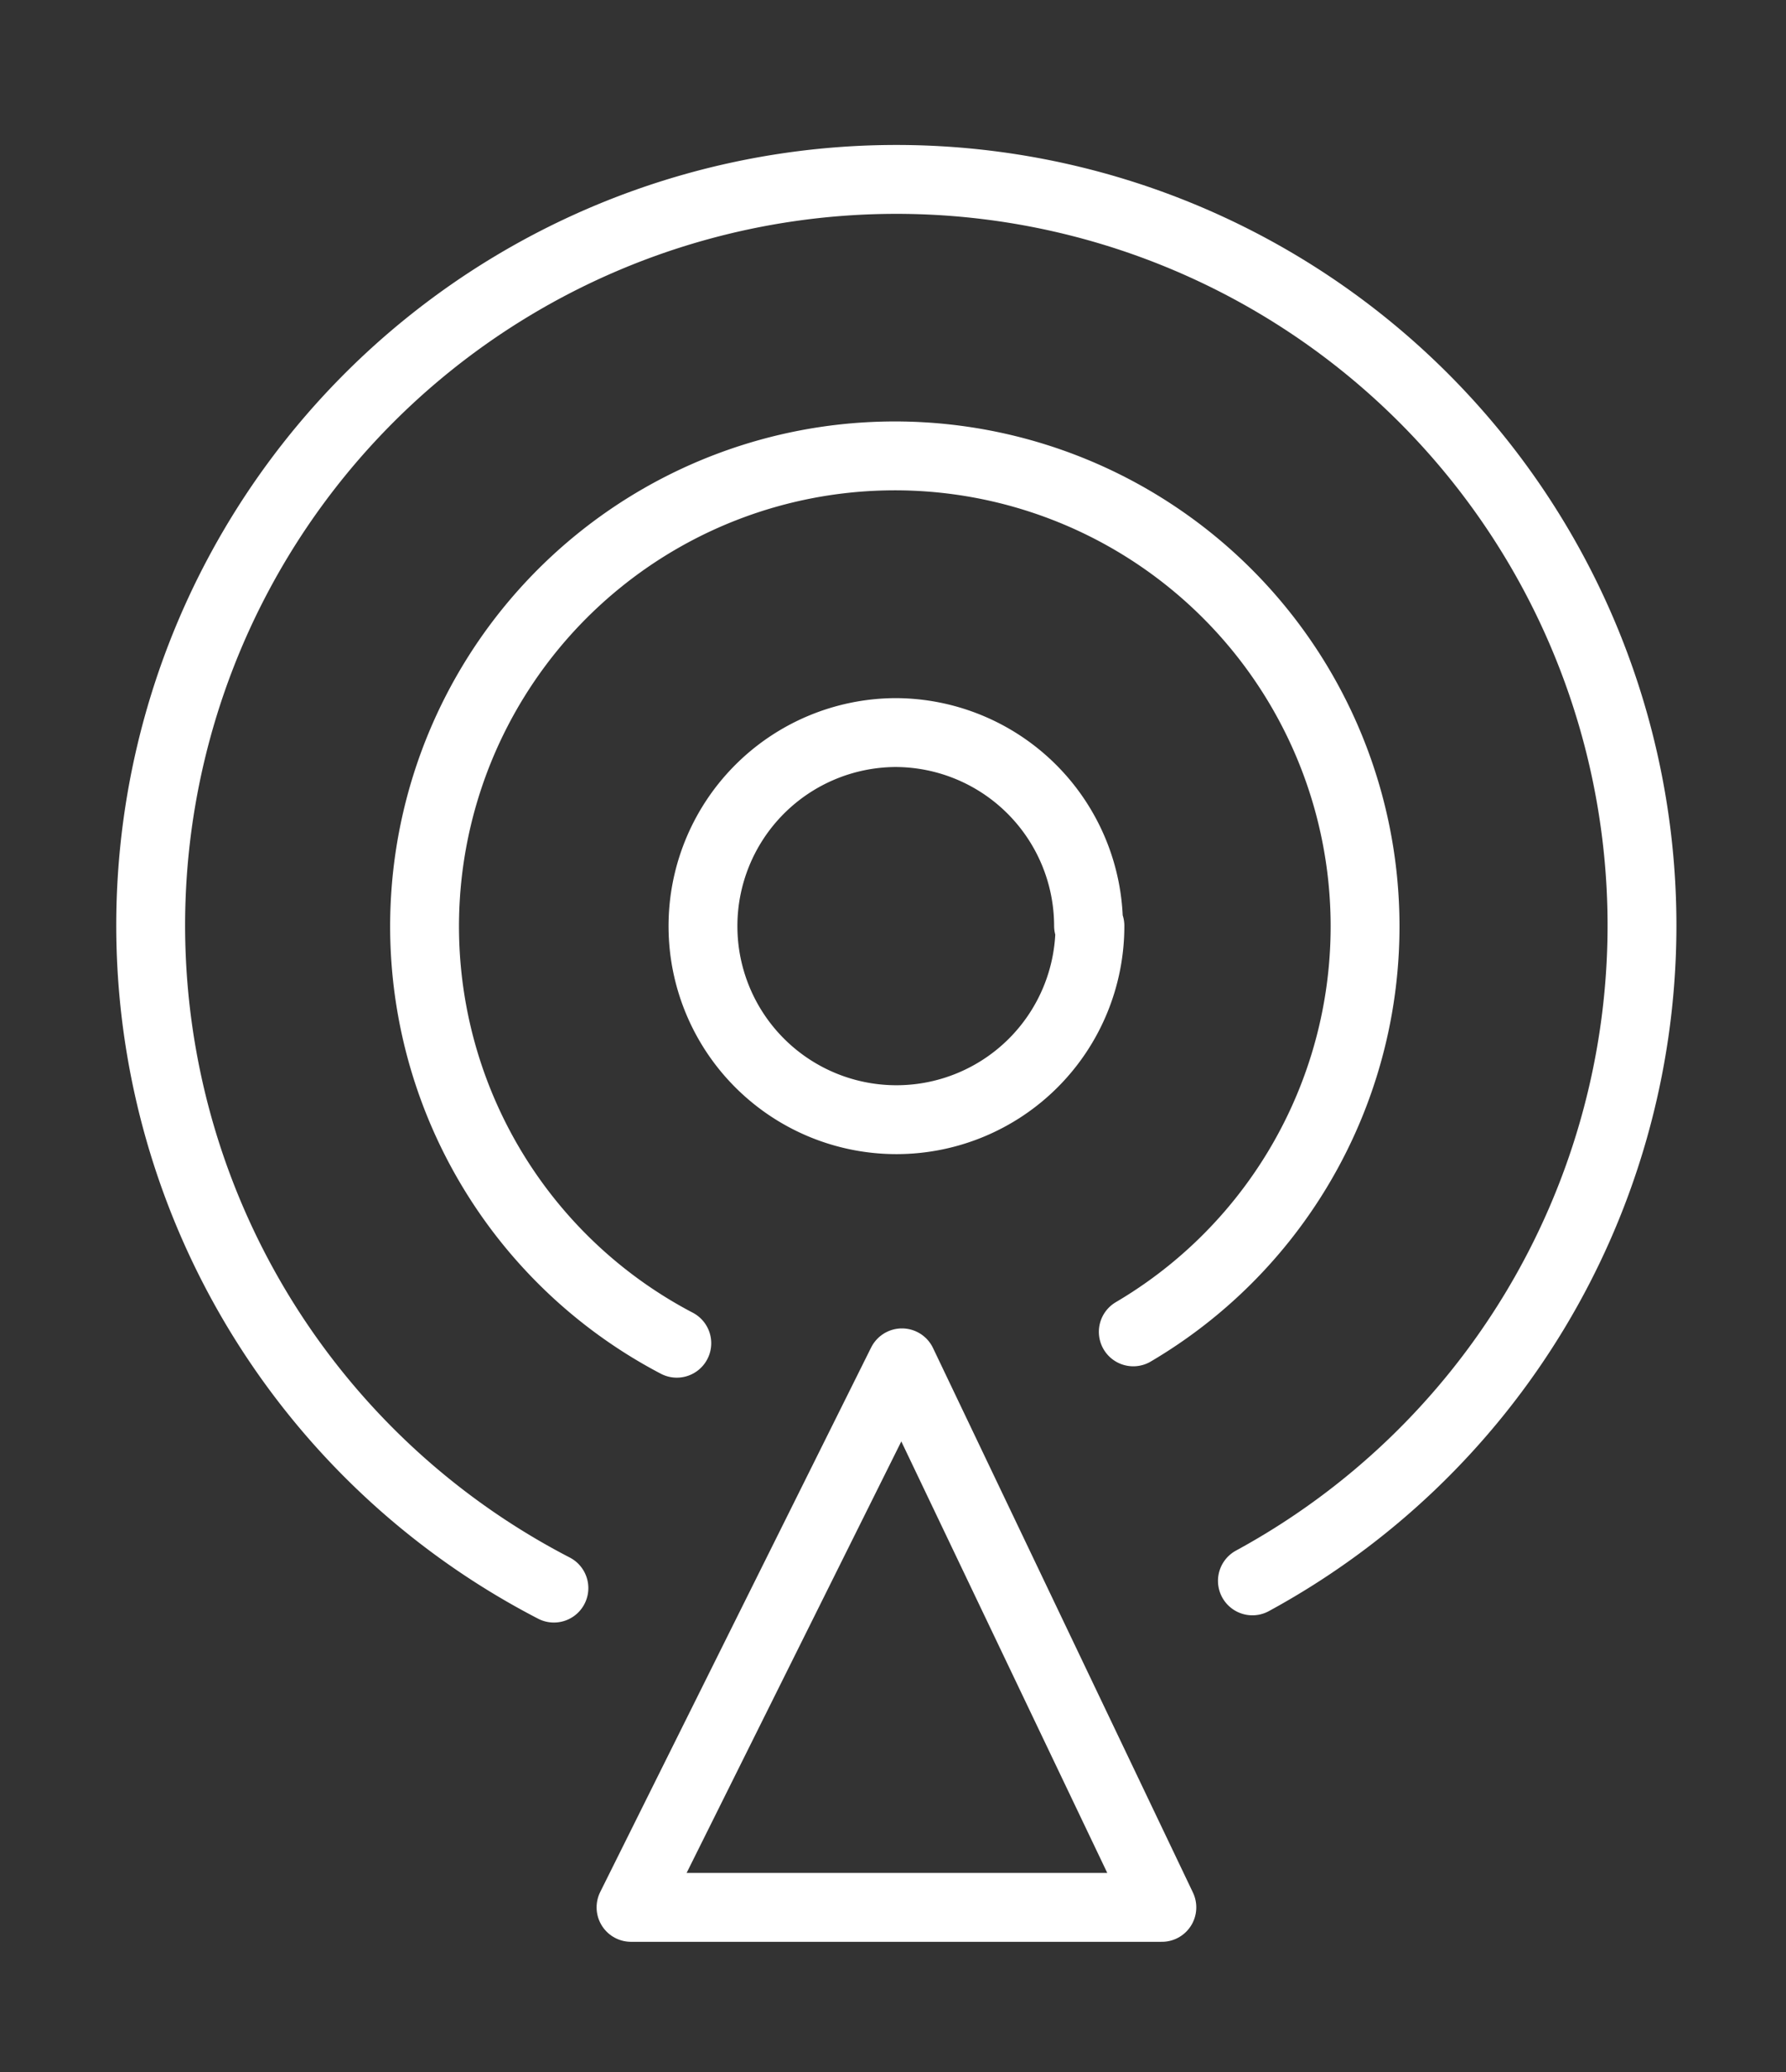
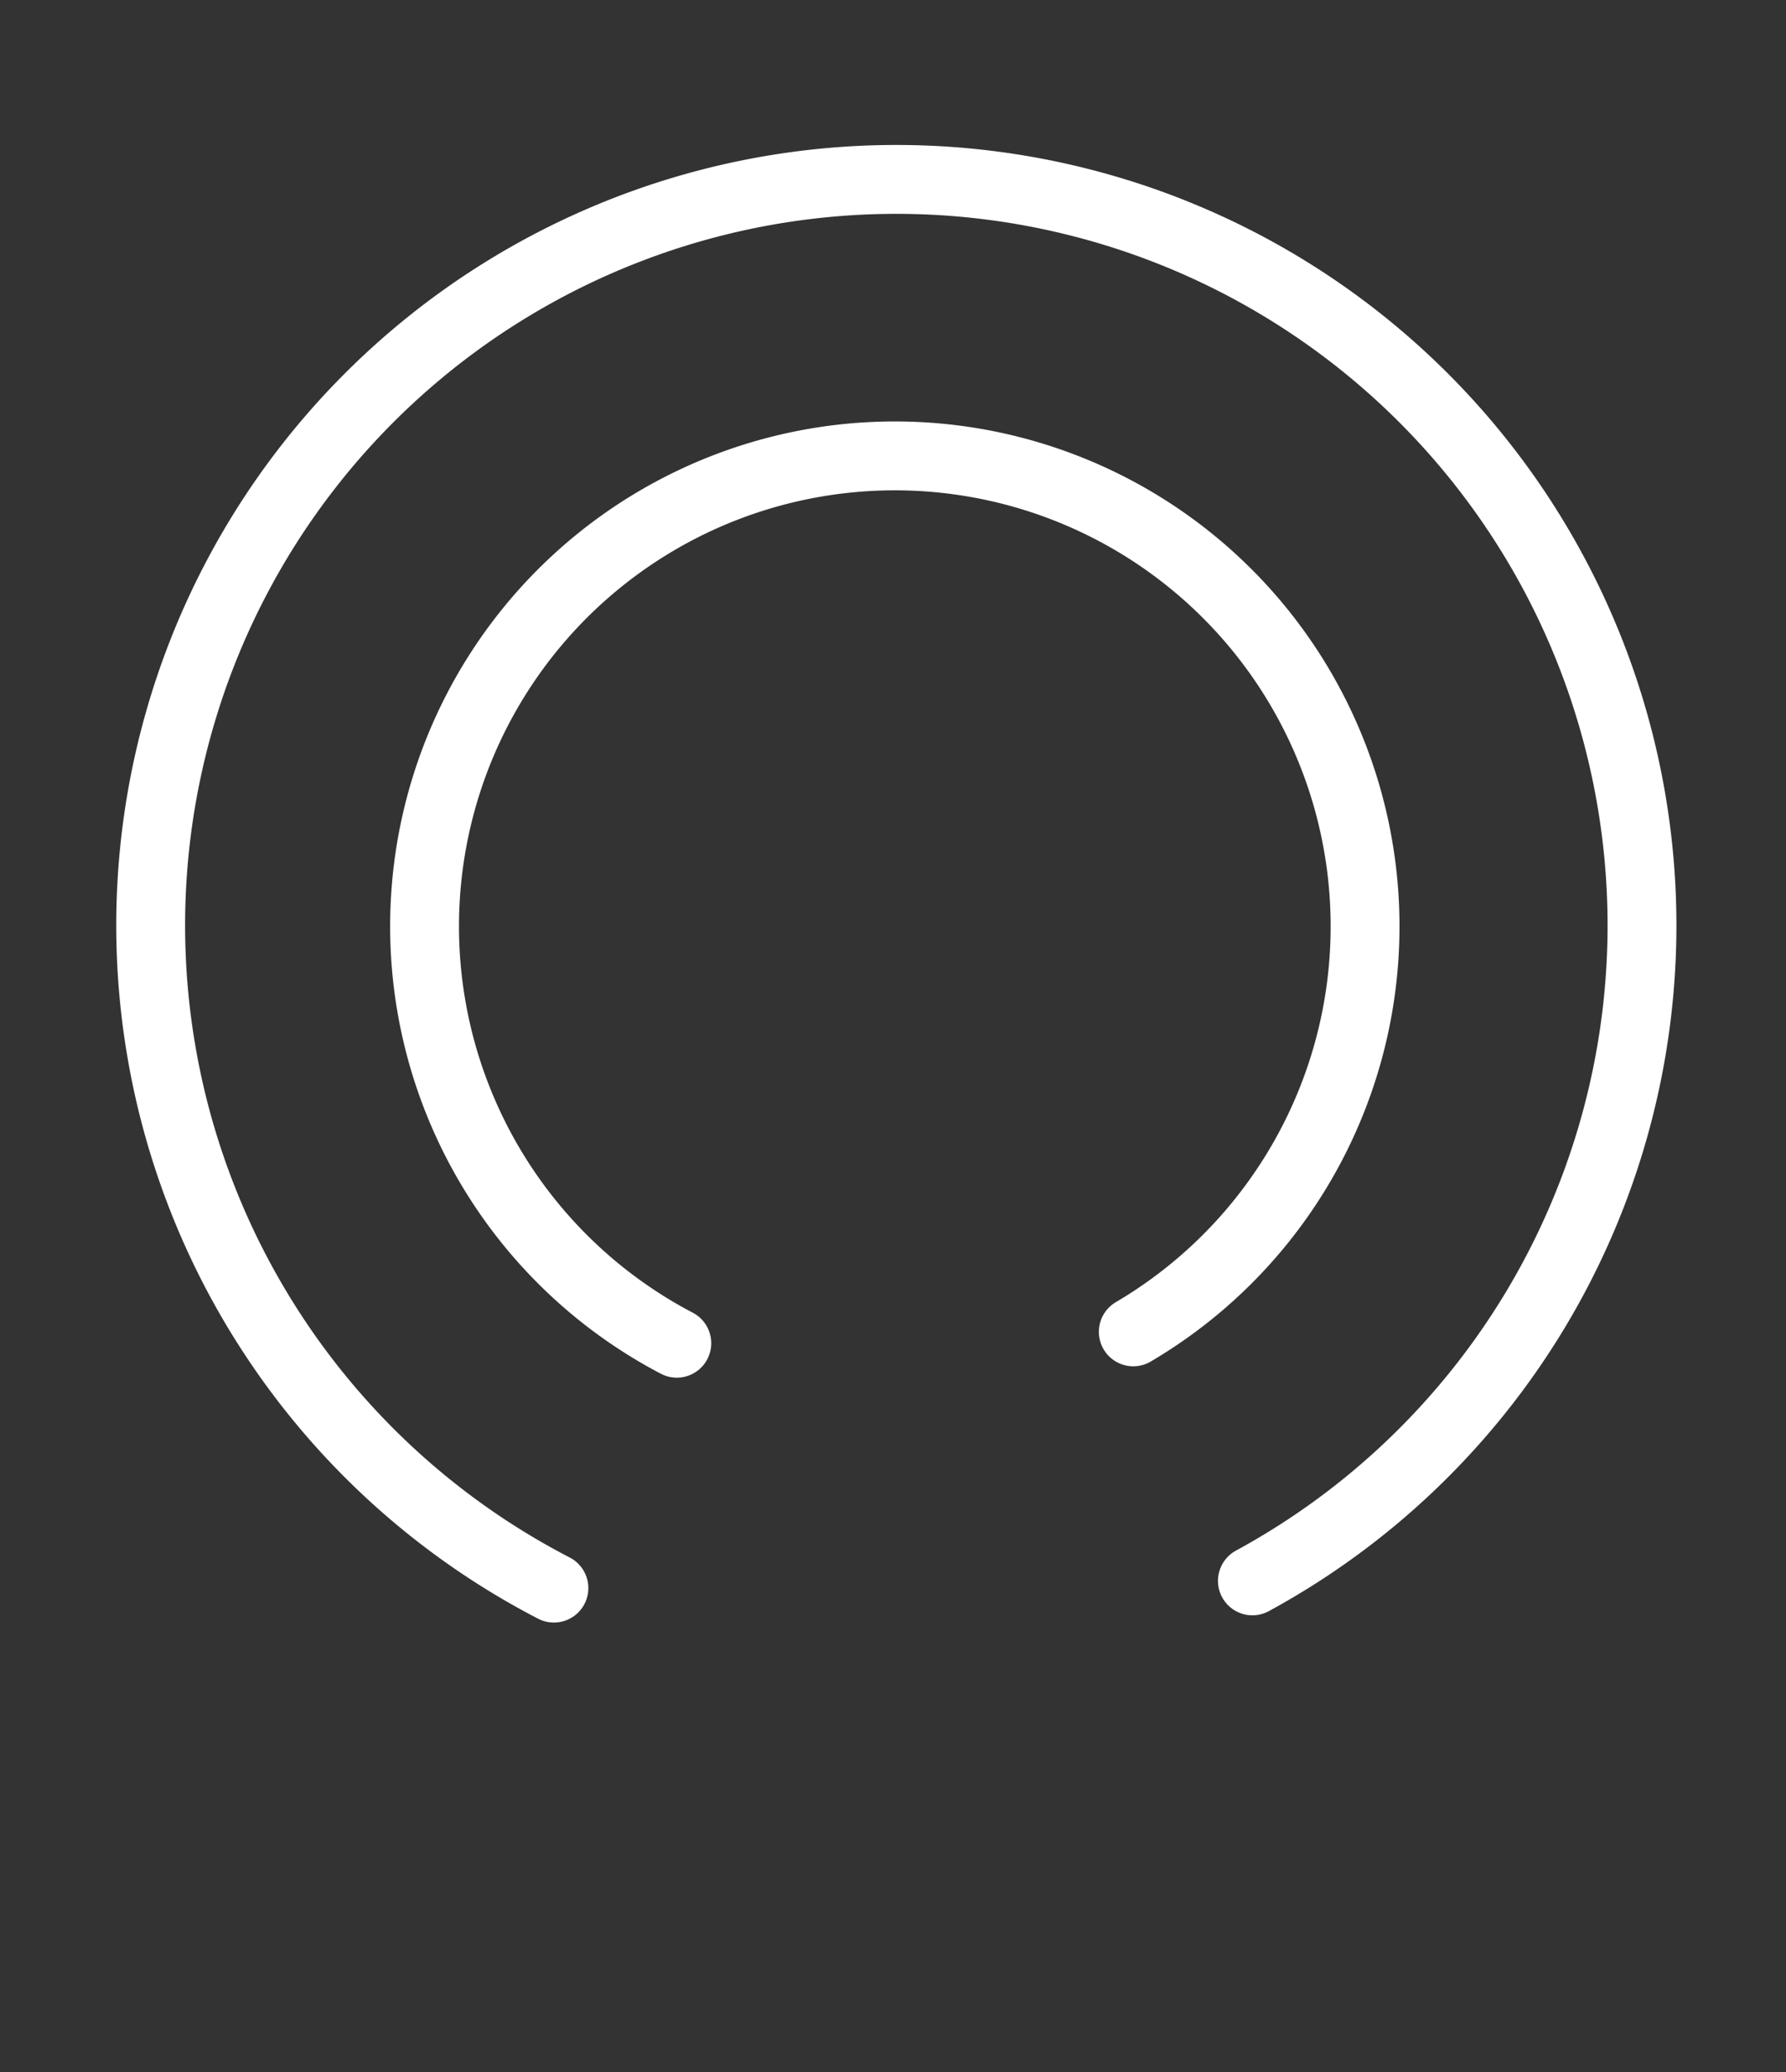
<svg xmlns="http://www.w3.org/2000/svg" id="Layer_1" data-name="Layer 1" viewBox="0 0 51.88 60.17">
  <rect x="0" y="0" width="51.88" height="60.17" fill="#333333" stroke="none" />
  <defs>
    <style>.cls-1{fill:none;stroke:#fff;stroke-linecap:round;stroke-linejoin:round;stroke-width:2px;}</style>
  </defs>
-   <path class="cls-1" d="M31.66,26.88A5.62,5.62,0,1,1,26,21.27a5.62,5.62,0,0,1,5.62,5.61" />
-   <polygon class="cls-1" points="26.2 39.57 18.33 55.38 33.75 55.38 26.2 39.57" />
  <path class="cls-1" d="M36.38,45.9a21.66,21.66,0,1,0-20.29.21" />
  <path class="cls-1" d="M32.92,38.67A13.66,13.66,0,1,0,19.66,39" />
</svg>